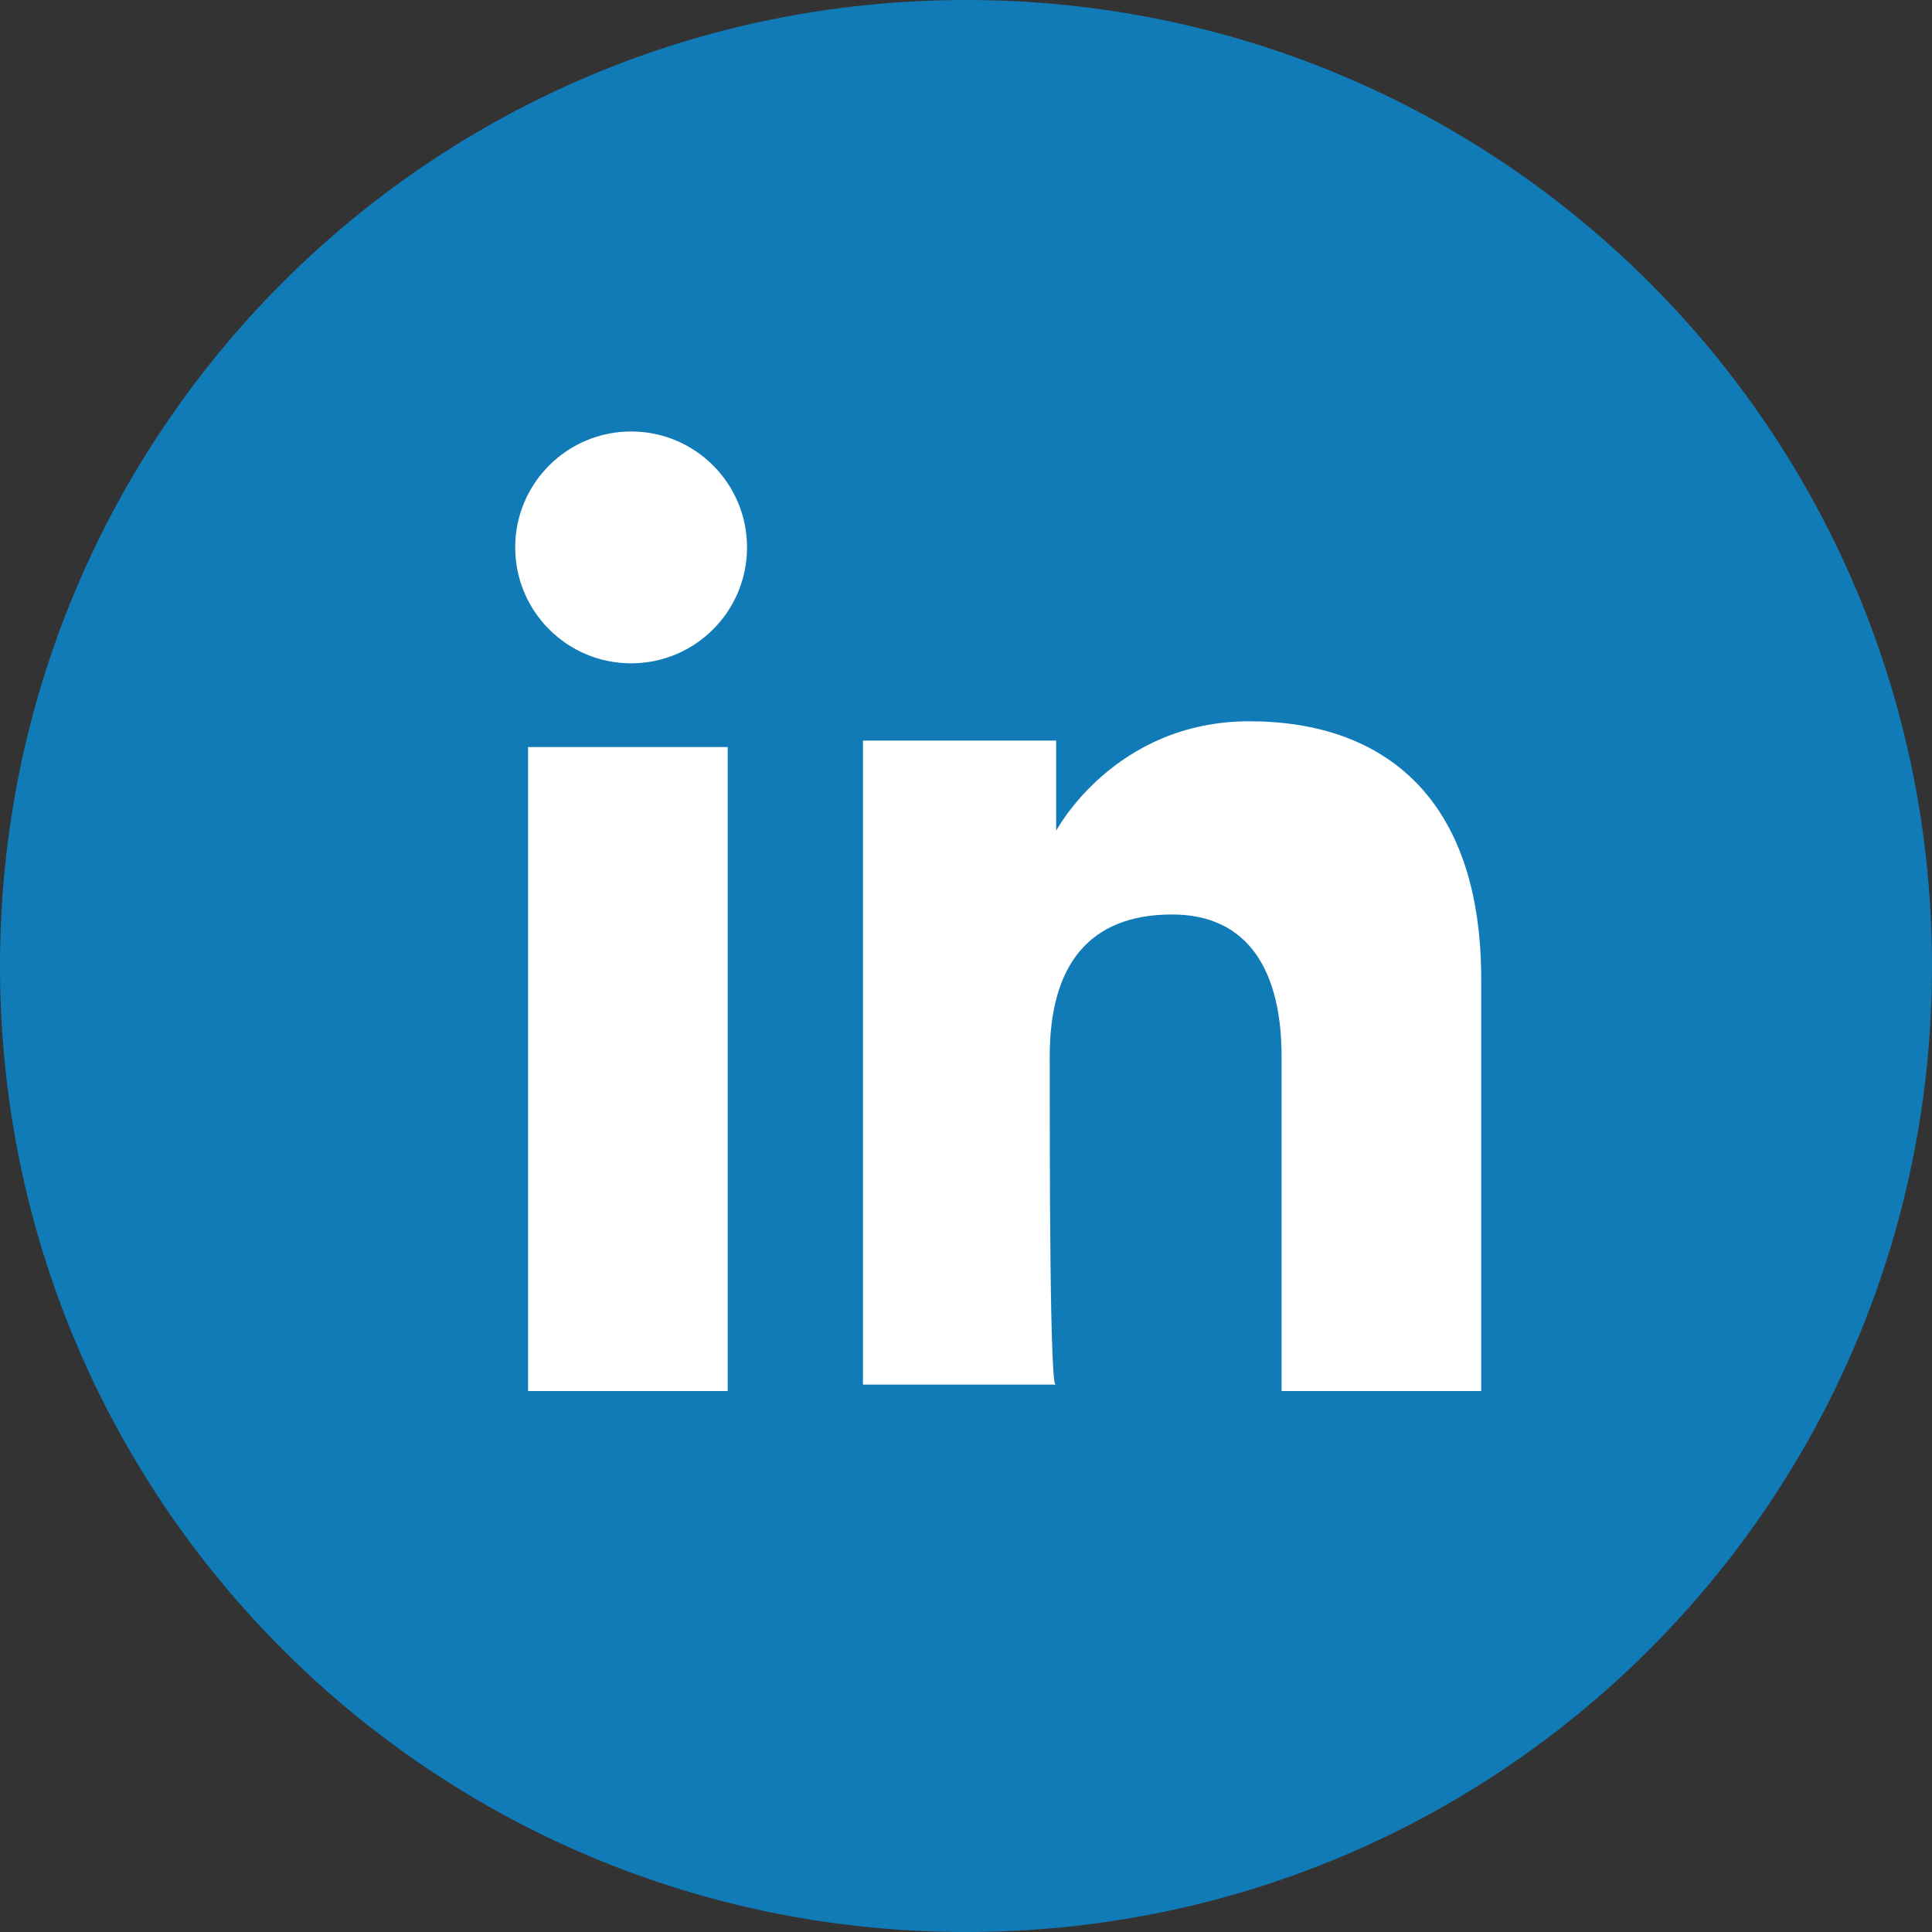
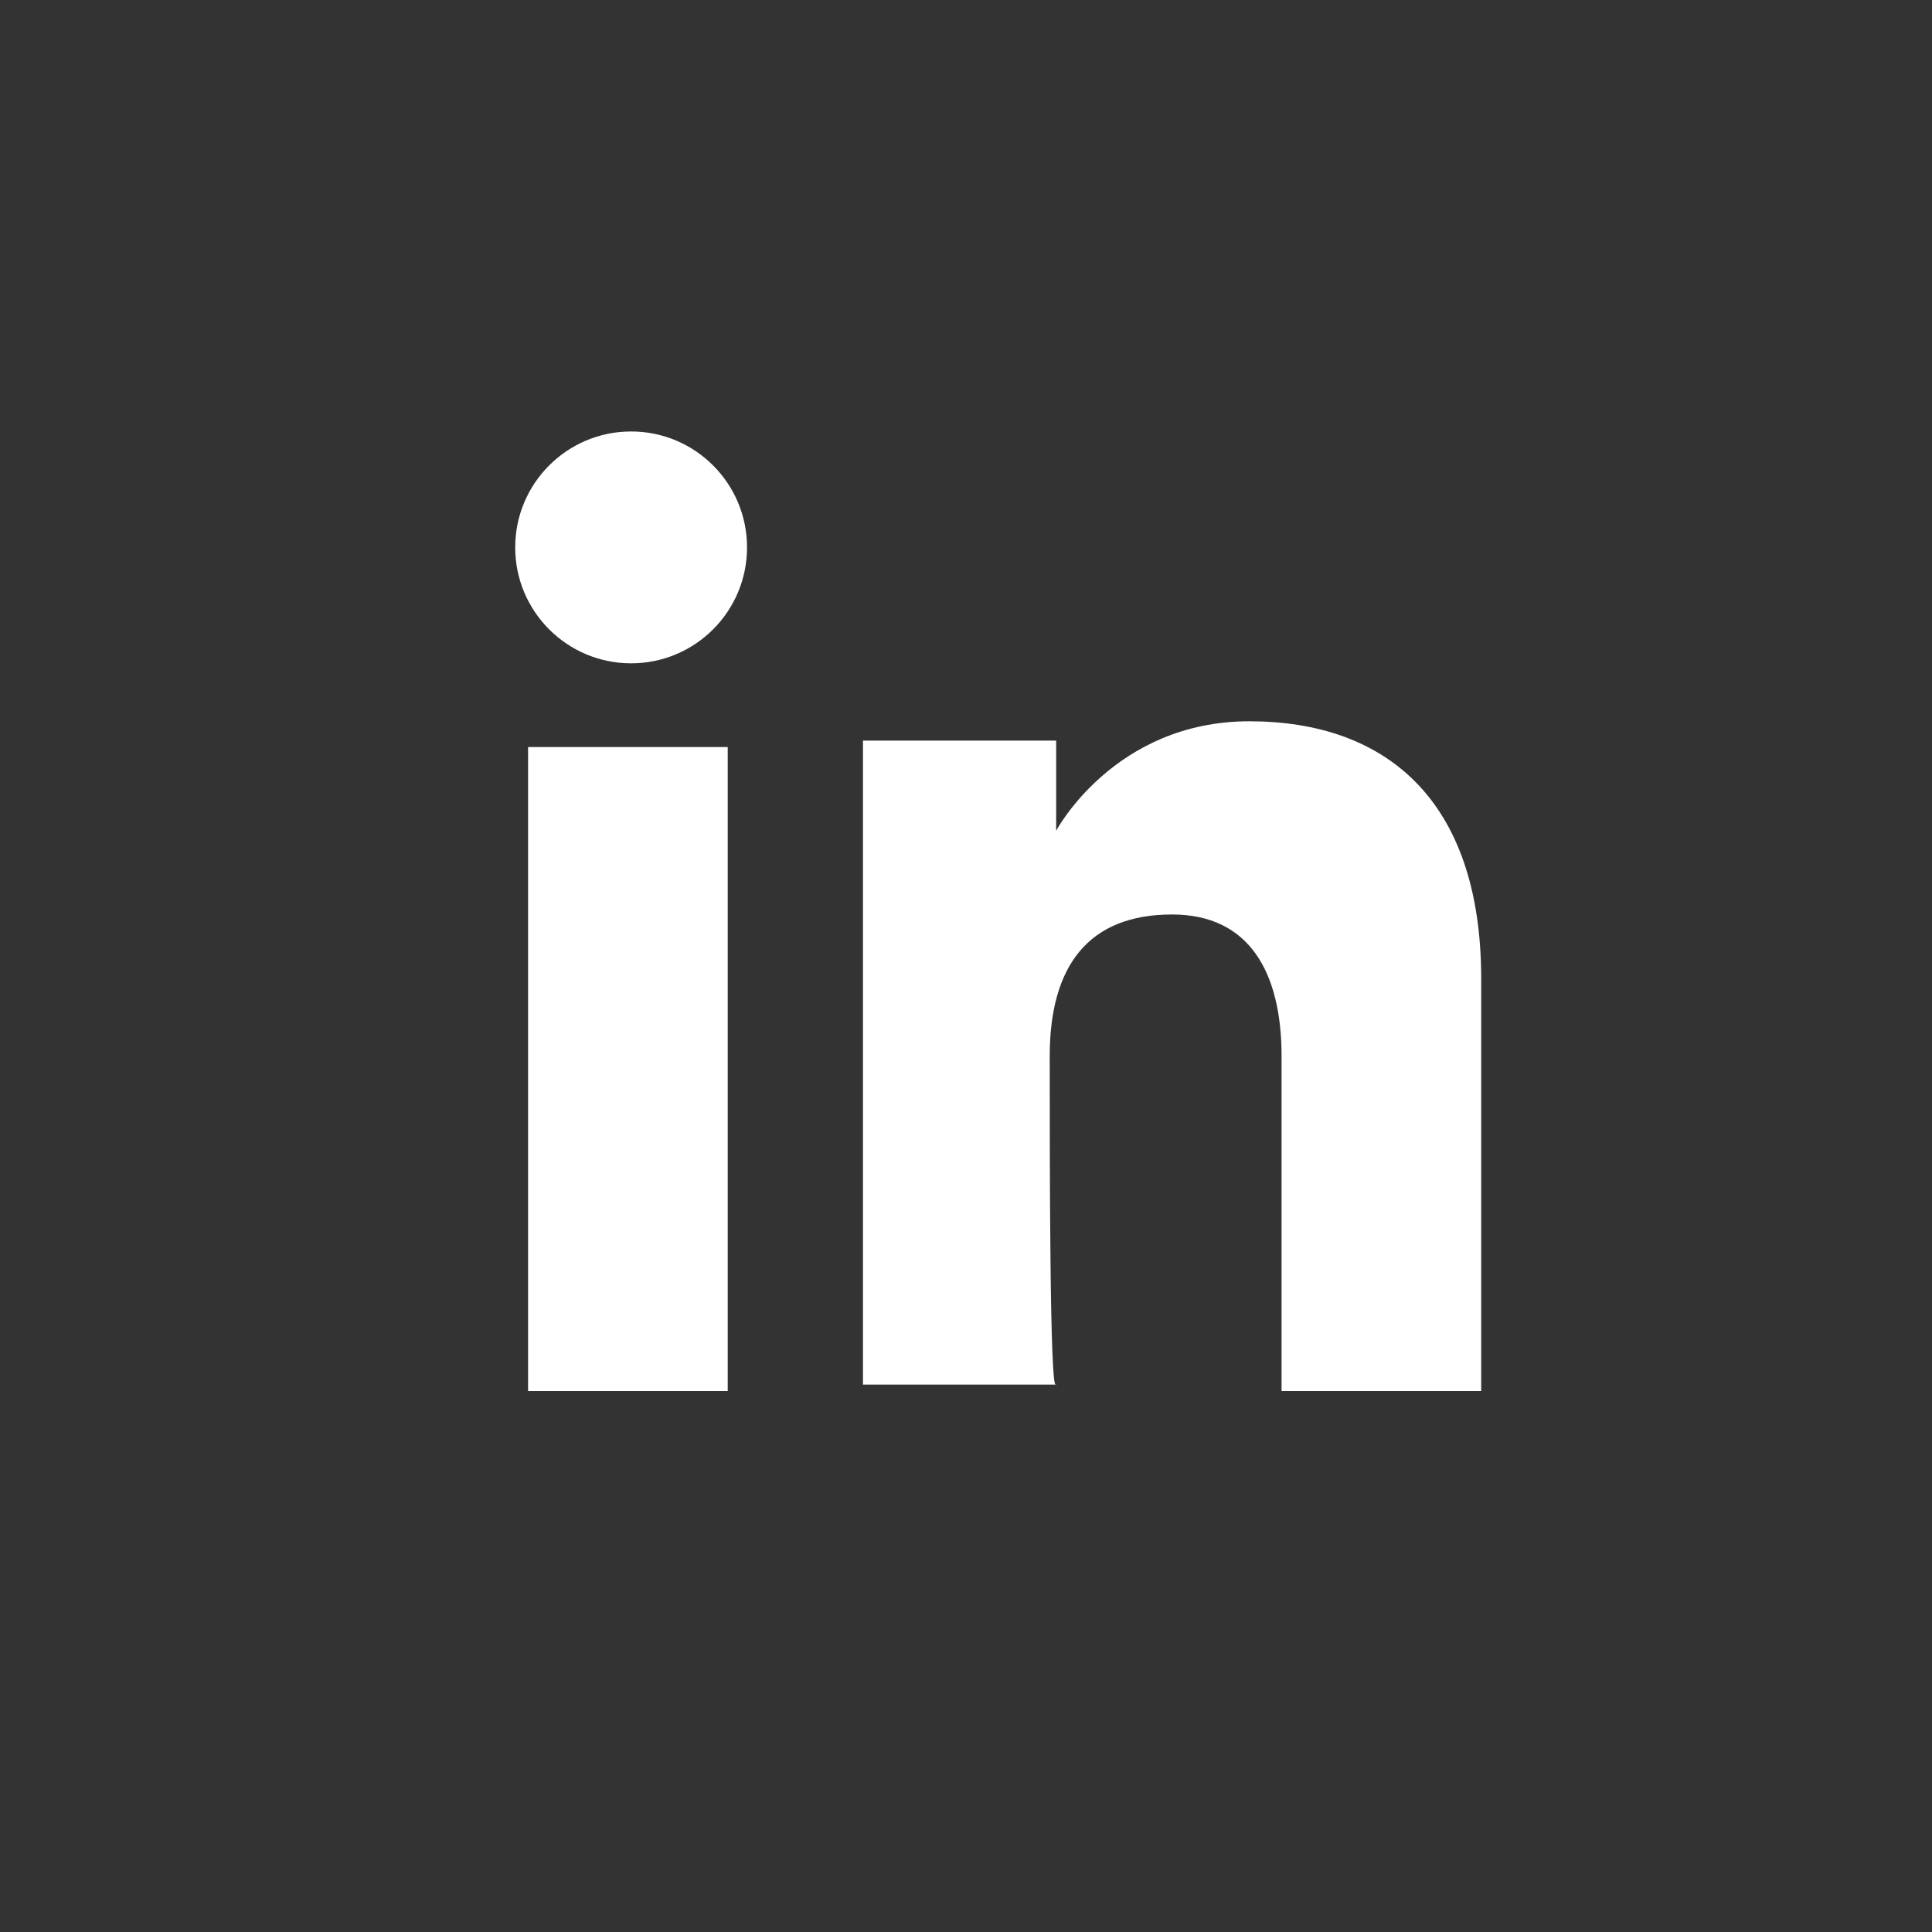
<svg xmlns="http://www.w3.org/2000/svg" version="1.1" x="0px" y="0px" viewBox="0 0 30 30" style="enable-background:new 0 0 30 30;" xml:space="preserve">
  <rect x="0" y="0" width="30" height="30" fill="#333333" stroke="none" />
  <style type="text/css">
	.st0{fill:#117BB8;}
	.st1{fill:#FFFFFF;}
</style>
  <g id="XMLID_1433_">
-     <path id="XMLID_1439_" class="st0" d="M15,30L15,30C6.7,30,0,23.3,0,15l0,0C0,6.7,6.7,0,15,0l0,0c8.3,0,15,6.7,15,15l0,0   C30,23.3,23.3,30,15,30z" />
    <g id="XMLID_1434_">
      <g id="XMLID_1436_">
        <rect id="XMLID_1438_" x="8.2" y="11.6" class="st1" width="3.1" height="10" />
        <ellipse id="XMLID_1437_" class="st1" cx="9.8" cy="8.5" rx="1.8" ry="1.8" />
      </g>
      <path id="XMLID_1435_" class="st1" d="M16.3,16.4c0-1.4,0.6-2.2,1.9-2.2c1.2,0,1.7,0.9,1.7,2.2s0,5.2,0,5.2H23c0,0,0-3.6,0-6.4    s-1.5-4-3.6-4s-3,1.7-3,1.7v-1.4h-3v10h3C16.3,21.7,16.3,18,16.3,16.4z" />
    </g>
  </g>
</svg>